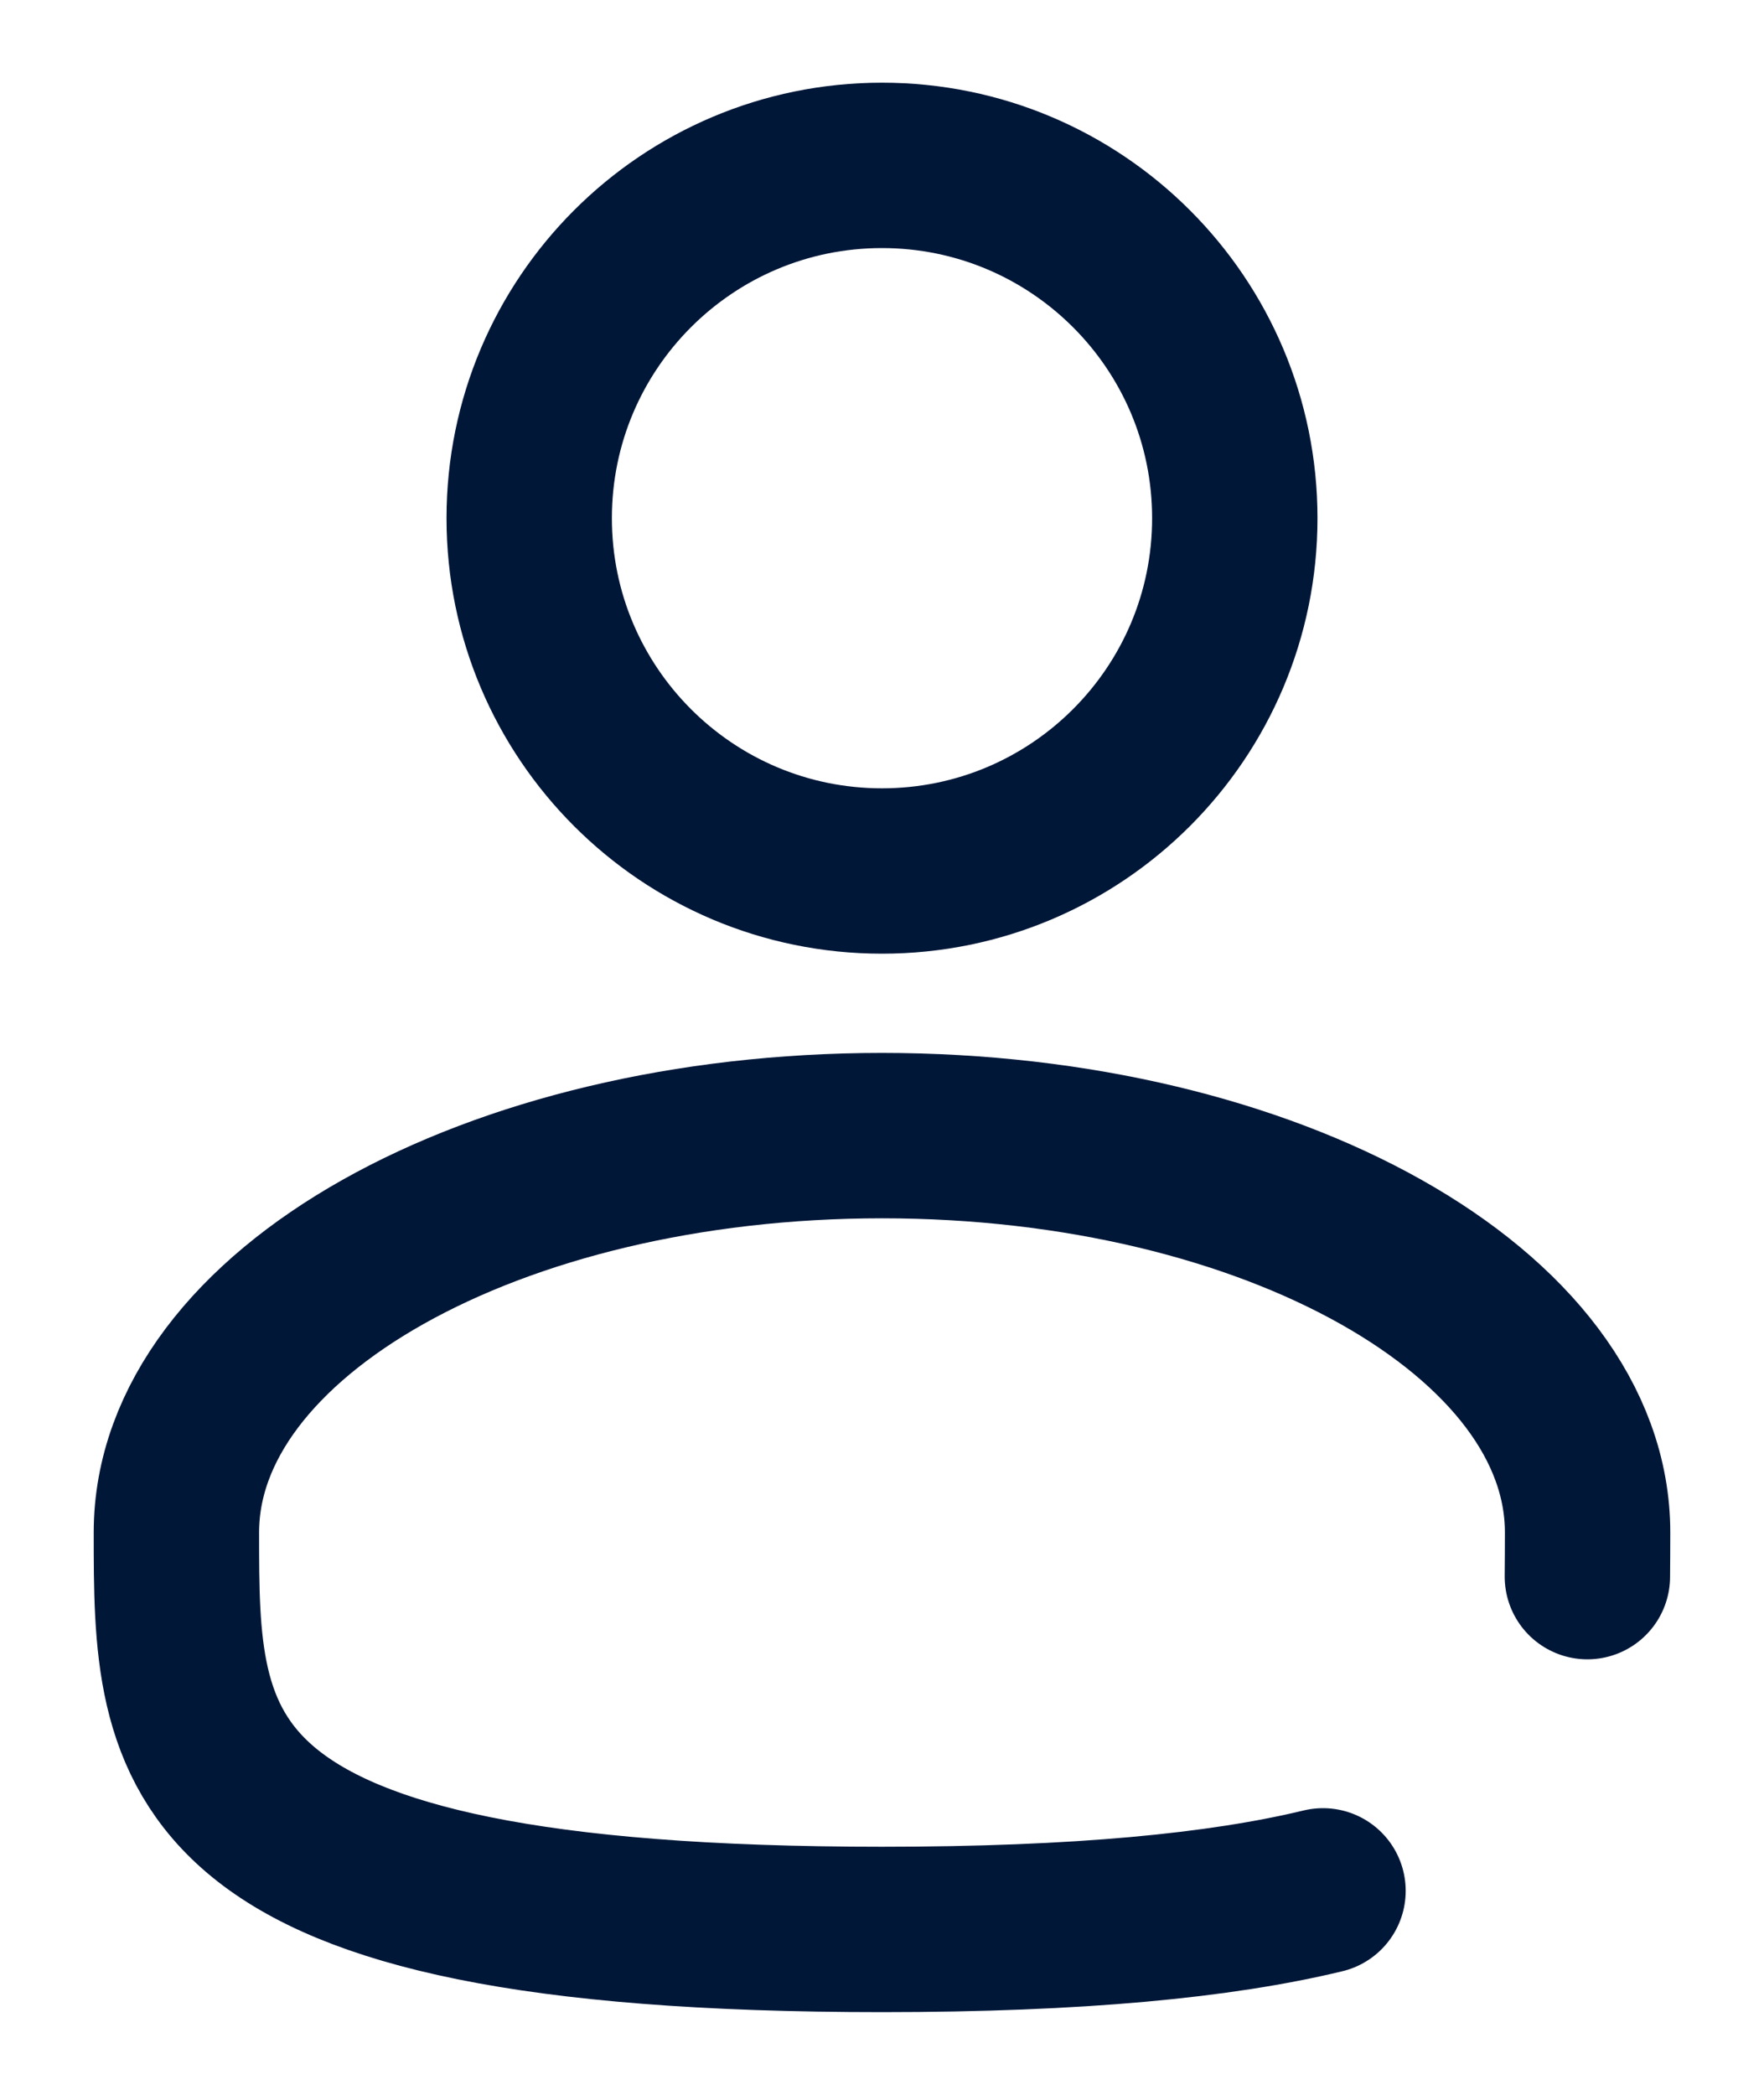
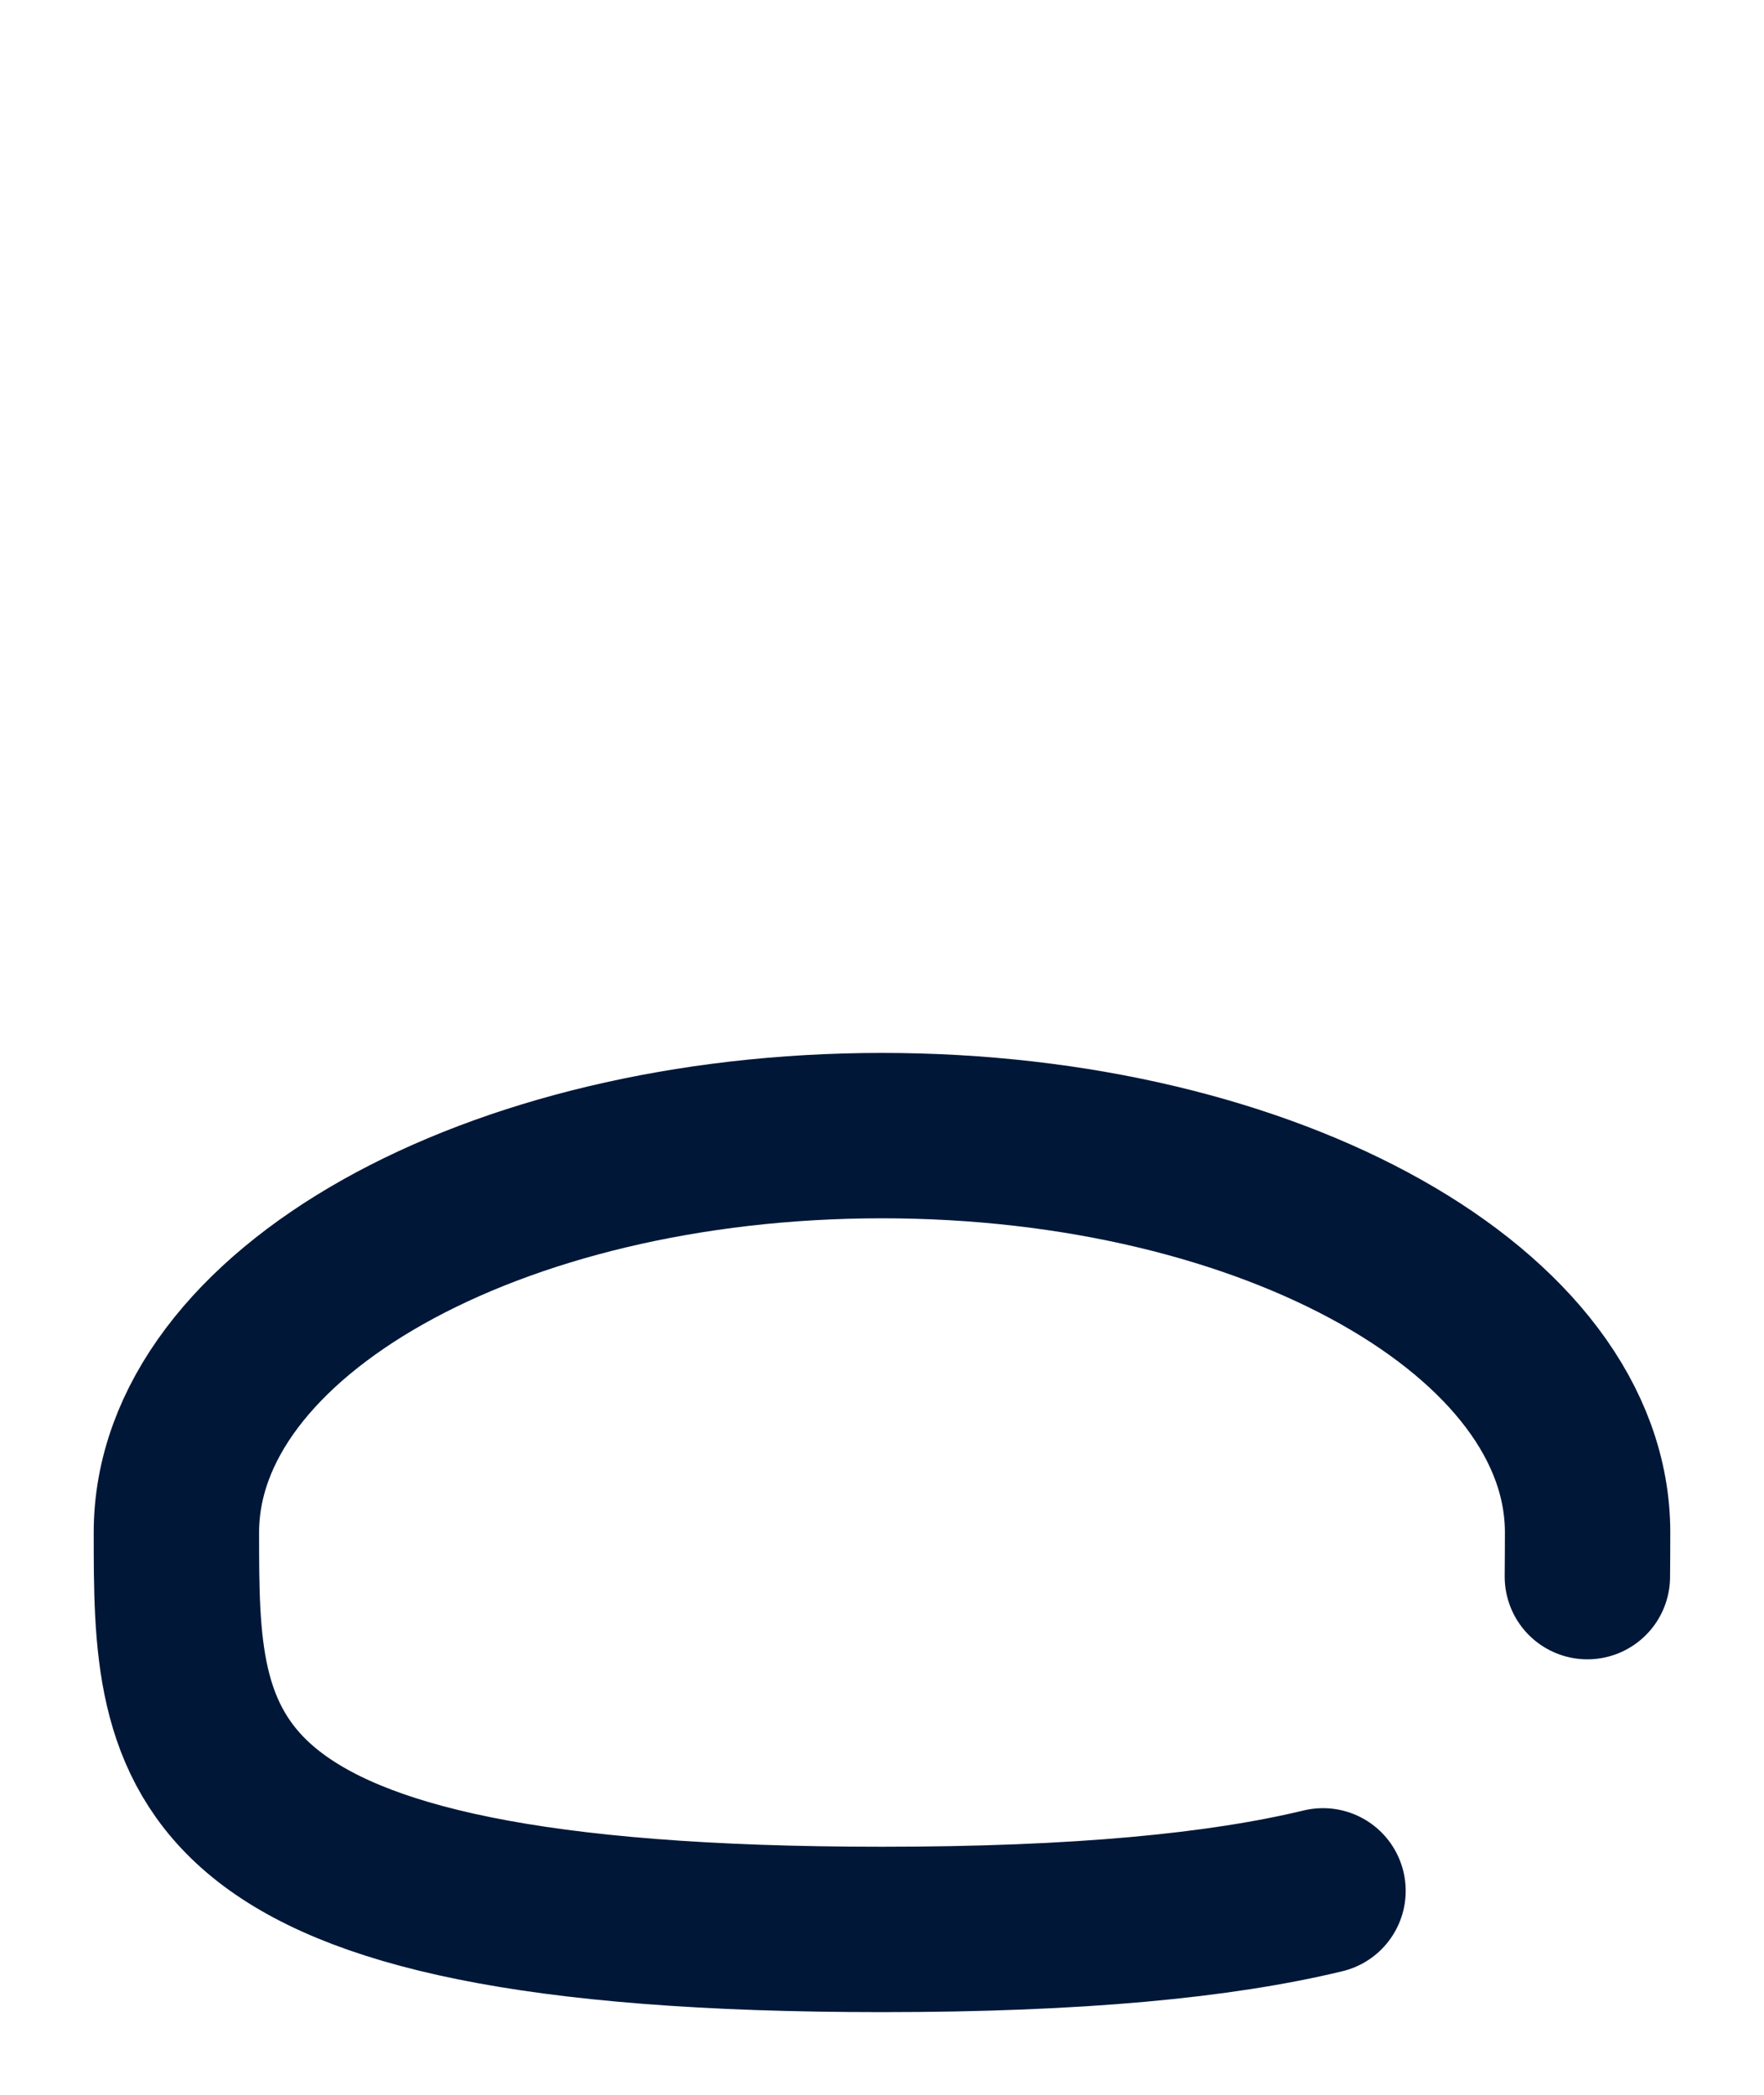
<svg xmlns="http://www.w3.org/2000/svg" width="16" height="19" viewBox="0 0 16 19" fill="none">
  <g id="Group">
-     <path id="Vector" d="M8 7.9C9.767 7.9 11.2 6.467 11.2 4.7C11.2 2.933 9.767 1.5 8 1.5C6.233 1.5 4.8 2.933 4.8 4.7C4.8 6.467 6.233 7.9 8 7.9Z" stroke="#001738" stroke-width="1.5" />
    <path id="Vector_2" d="M14.398 14.3C14.399 14.169 14.4 14.036 14.4 13.9C14.4 11.912 11.534 10.3 8 10.3C4.466 10.3 1.6 11.912 1.6 13.9C1.6 15.888 1.6 17.5 8 17.5C9.785 17.5 11.072 17.374 12 17.15" stroke="#001738" stroke-width="1.5" stroke-linecap="round" />
  </g>
</svg>